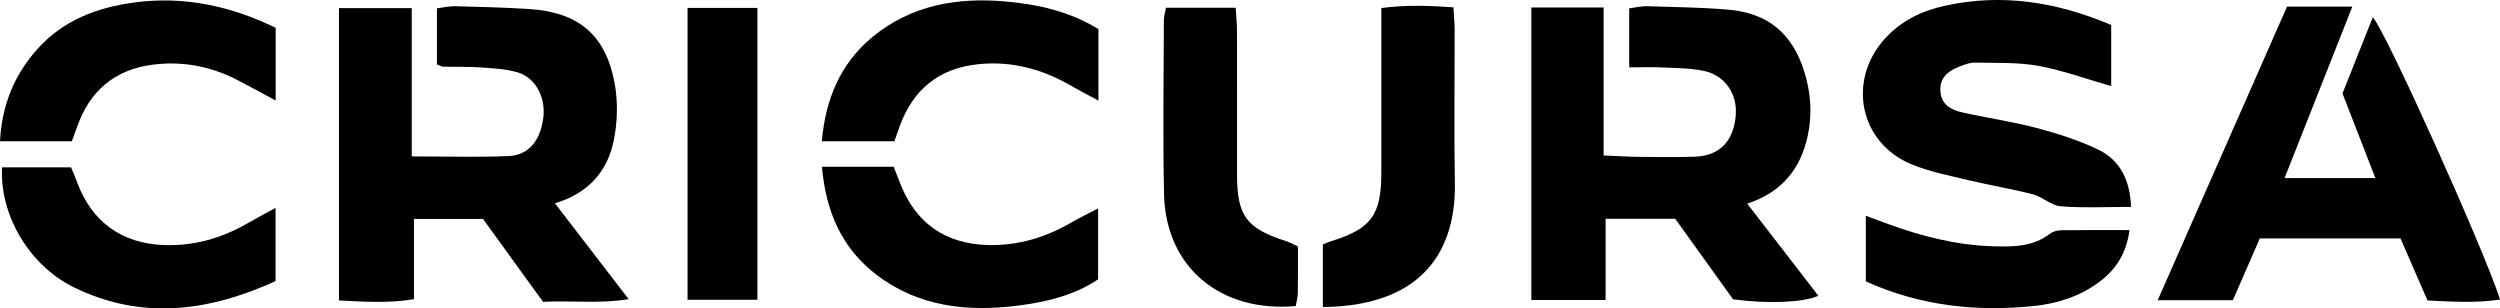
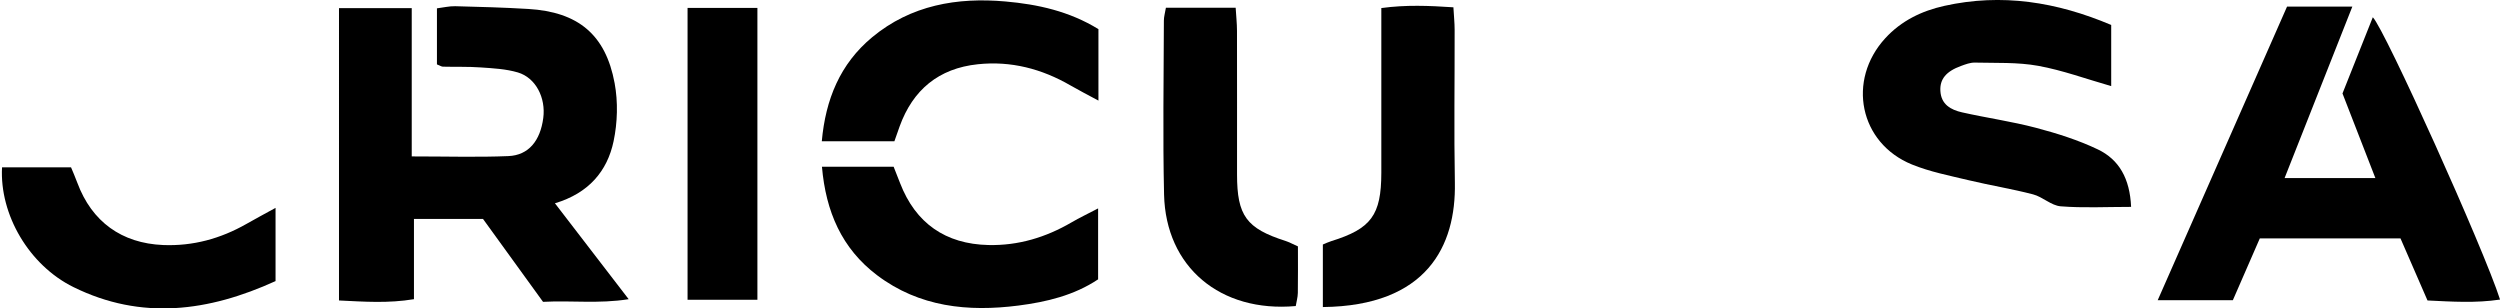
<svg xmlns="http://www.w3.org/2000/svg" id="Layer_2" viewBox="0 0 527.59 65.09">
  <g id="Layer_1-2" data-name="Layer_1">
    <g>
      <path d="M86.87,33.01c7.5,0,13.98.2,20.43-.07,4.25-.18,6.72-3.23,7.35-8.04.56-4.27-1.59-8.49-5.36-9.61-2.5-.74-5.22-.88-7.85-1.06-2.65-.19-5.31-.09-7.97-.16-.3,0-.6-.22-1.26-.48V1.76c1.32-.16,2.59-.48,3.85-.45,5.14.13,10.29.27,15.43.58,10.48.62,16.32,5.38,18.22,15.67.73,3.95.61,8.3-.22,12.24-1.33,6.33-5.27,10.98-12.38,13.1,5.23,6.8,10.11,13.14,15.56,20.24-6.37,1.01-12.06.23-18.07.56-4.27-5.9-8.52-11.76-12.67-17.5h-14.57v16.94c-5.44.9-10.45.53-15.82.27V1.71h15.35v31.3Z" />
-       <path d="M323.16,1.58h15.26v31.23c2.91.12,5.17.27,7.43.29,3.99.04,7.98.12,11.96-.04,5.09-.21,8.02-3.29,8.49-8.59.41-4.63-2.23-8.59-6.82-9.53-2.9-.59-5.93-.57-8.9-.71-2.12-.1-4.26-.02-6.76-.02V1.77c1.29-.17,2.55-.5,3.81-.46,5.64.17,11.29.25,16.91.71,8.55.69,13.7,5.02,16.23,13.09,1.42,4.53,1.71,9.17.69,13.73-1.5,6.7-5.3,11.7-12.73,14.14,5.19,6.72,10.08,13.06,15.01,19.44-3.18,1.44-10.83,1.74-18,.74-3.98-5.54-8.13-11.31-12.2-16.98h-14.7v17.13h-15.67V1.58Z" />
      <path d="M482.13,37.58h19.16c-2.34-6.03-4.6-11.85-6.94-17.86,2.11-5.29,4.24-10.65,6.4-16.08,2.55,2.58,23.49,49.03,26.85,59.58-5.13.77-10.11.44-15.31.19-1.93-4.44-3.77-8.66-5.7-13.1h-29.69c-1.82,4.18-3.72,8.53-5.69,13.05h-15.86c9.24-20.97,18.28-41.49,27.3-61.97h13.78c-4.79,12.12-9.39,23.76-14.3,36.19Z" />
      <path d="M449.72,43.66c-5.28,0-10.09.26-14.84-.12-2-.16-3.8-1.99-5.83-2.52-4.49-1.17-9.09-1.91-13.61-2.99-4.03-.97-8.16-1.77-11.96-3.32-11.08-4.52-13.75-17.76-5.63-26.63,3.39-3.71,7.71-5.78,12.47-6.84,12.11-2.7,23.74-.84,35.22,4.03v12.9c-5.29-1.51-10.28-3.35-15.42-4.28-4.36-.79-8.91-.57-13.37-.68-.96-.02-1.95.36-2.88.7-3.18,1.15-4.52,2.8-4.38,5.28.16,2.87,2.22,3.99,4.57,4.52,5.18,1.17,10.47,1.91,15.6,3.26,4.46,1.18,8.94,2.59,13.08,4.57,4.45,2.14,6.74,6.12,7,12.12Z" />
      <path d="M246.05,1.63h14.72c.1,1.74.28,3.32.28,4.91.03,10.09,0,20.18.01,30.27,0,8.72,1.98,11.4,10.24,14.04.77.25,1.49.65,2.61,1.15,0,3.25.03,6.53-.02,9.82-.02.95-.3,1.89-.44,2.77-15.93,1.42-27.44-8.24-27.79-23.53-.28-12.24-.07-24.48-.04-36.72,0-.79.24-1.59.43-2.71Z" />
      <path d="M306.72,1.54c.1,1.83.26,3.28.26,4.73.02,10.77-.15,21.55.05,32.32.25,13.3-5.9,25.97-27.86,26.21v-13.2c.56-.23,1.15-.52,1.77-.71,8.43-2.62,10.55-5.48,10.57-14.4.02-9.78,0-19.56,0-29.34,0-1.64,0-3.28,0-5.45,5.22-.71,10.06-.5,15.2-.16Z" />
      <path d="M145.1,1.67h14.74v61.59h-14.74V1.67Z" />
      <path d="M173.45,35.19h15.14c.42,1.08.9,2.27,1.36,3.46,3.26,8.44,9.57,12.86,18.65,13.06,6.32.14,12.11-1.62,17.53-4.78,1.68-.98,3.44-1.81,5.61-2.95v14.97c-5.08,3.39-10.9,4.77-16.79,5.53-10.65,1.37-20.96.33-29.87-6.41-7.44-5.63-10.8-13.41-11.62-22.88Z" />
      <path d="M231.81,6.14v15.09c-2.28-1.23-4.12-2.17-5.9-3.2-6.06-3.51-12.56-5.21-19.56-4.47-8.25.87-13.7,5.39-16.5,13.13-.34.93-.66,1.87-1.1,3.12h-15.32c.79-8.8,3.83-16.32,10.66-21.98,8.16-6.75,17.89-8.43,28.11-7.52,6.78.6,13.43,2.04,19.61,5.84Z" />
      <path d="M58.15,43.86v15.46c-14.13,6.43-28.29,8.34-42.64,1.27C6.12,55.97-.11,45.28.43,35.31h14.56c.38.93.9,2.09,1.34,3.29,3.05,8.19,9.34,12.74,18.08,13.11,6.31.26,12.14-1.35,17.59-4.45,1.84-1.05,3.71-2.05,6.15-3.39Z" />
-       <path d="M58.19,21.22c-3.23-1.73-5.67-3.1-8.16-4.37-5.61-2.87-11.57-4.01-17.82-3.2-8,1.04-13.27,5.52-15.92,13.09-.33.93-.68,1.86-1.13,3.07H0c.41-7.6,2.98-13.97,7.85-19.42C13.33,4.27,20.49,1.56,28.44.51c10.52-1.39,20.34.79,29.74,5.36v15.35Z" />
-       <path d="M393.76,59.39v-13.85c1.87.69,3.33,1.24,4.79,1.77,7.04,2.56,14.24,4.4,21.76,4.65,4.31.14,8.65.21,12.36-2.67.6-.46,1.53-.69,2.31-.7,4.61-.06,9.23-.03,14.42-.03-.65,4.97-2.89,8.35-6.42,10.97-4.1,3.05-8.89,4.56-13.85,5.06-12.04,1.22-23.8,0-35.37-5.2Z" />
    </g>
  </g>
</svg>